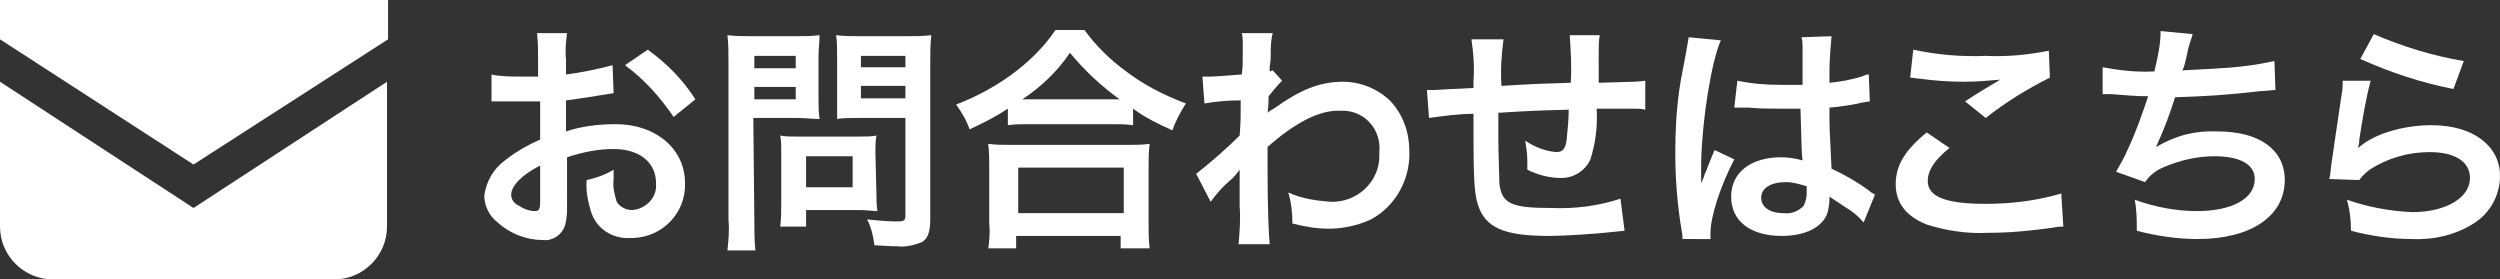
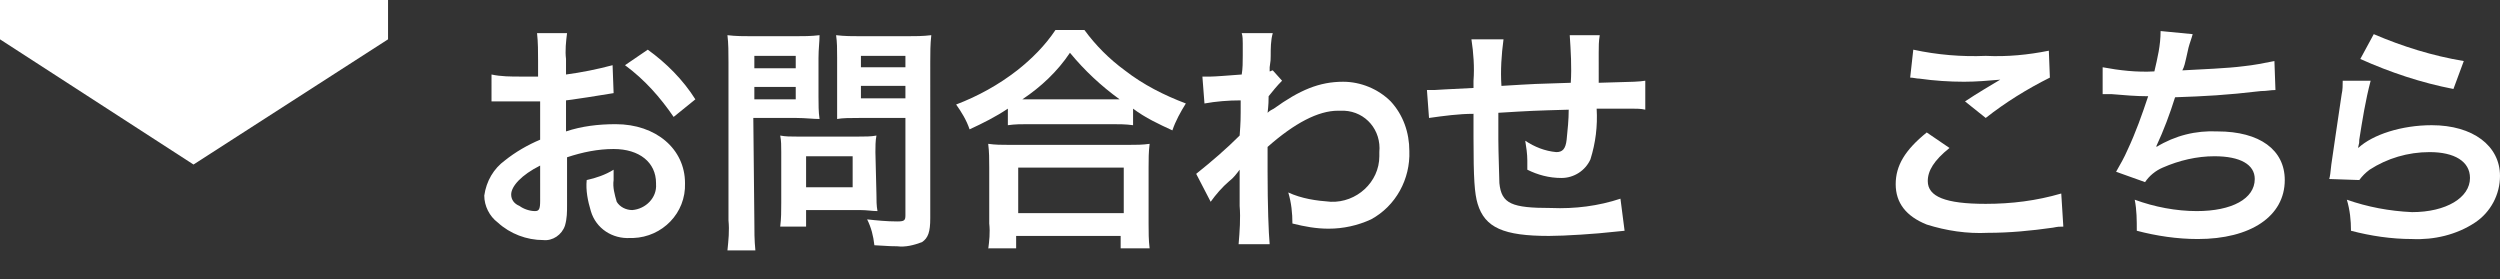
<svg xmlns="http://www.w3.org/2000/svg" version="1.1" id="レイヤー_1" x="0px" y="0px" viewBox="0 0 241.6 27" style="enable-background:new 0 0 241.6 27;" xml:space="preserve">
  <rect x="0" y="0" width="241.6" height="27" fill="#333333" stroke="none" />
  <style type="text/css">
	.st0{fill:#FFFFFF;}
</style>
  <g>
    <g>
      <g>
        <path class="st0" d="M54.8,19.8c0,0.7,0,1.3-0.2,2c-0.3,0.9-1.2,1.5-2.1,1.4c-1.6,0-3.2-0.6-4.4-1.7c-0.8-0.6-1.3-1.6-1.3-2.6     c0.2-1.4,0.9-2.6,2-3.4c1-0.8,2.2-1.5,3.4-2V9.8h-1c-0.3,0-0.7,0-1.3,0h-1.3H48c-0.1,0-0.3,0-0.5,0V7.2c0.9,0.2,1.9,0.2,2.8,0.2     c0.2,0,0.5,0,0.8,0H52V5.9c0-0.9,0-1.8-0.1-2.7h2.9c-0.1,0.8-0.2,1.7-0.1,2.5v1.5c1.5-0.2,3-0.5,4.5-0.9L59.3,9l-2.5,0.4     c-0.8,0.1-1.2,0.2-2.1,0.3v3c1.5-0.5,3.1-0.7,4.8-0.7c3.9,0,6.7,2.4,6.7,5.7c0.1,2.9-2.2,5.2-5,5.3c-0.1,0-0.2,0-0.3,0     c-1.7,0.1-3.3-0.9-3.8-2.6c-0.3-1-0.5-2-0.4-3c0.9-0.2,1.8-0.5,2.6-1c0,0.3,0,0.7,0,1c-0.1,0.7,0.1,1.4,0.3,2.1     c0.3,0.5,0.9,0.8,1.5,0.8c1.3-0.1,2.4-1.2,2.3-2.5c0,0,0,0,0-0.1c0-2-1.6-3.3-4.1-3.3c-1.5,0-3,0.3-4.5,0.8L54.8,19.8z M52.2,16     c-1.8,0.9-2.8,2-2.8,2.8c0,0.5,0.3,0.9,0.8,1.1c0.4,0.3,1,0.5,1.5,0.5c0.4,0,0.5-0.2,0.5-1V16z M65.1,11.3     c-1.3-1.9-2.8-3.6-4.7-5l2.2-1.5c1.8,1.3,3.4,2.9,4.6,4.8L65.1,11.3z" />
      </g>
      <g>
        <path class="st0" d="M72.9,21.3c0,1,0,1.9,0.1,2.9h-2.7c0.1-1,0.2-1.9,0.1-2.9V6c0-0.9,0-1.8-0.1-2.6c0.8,0.1,1.6,0.1,2.4,0.1     h4.1c0.8,0,1.6,0,2.4-0.1c0,0.7-0.1,1.3-0.1,2.2v3.8c0,0.7,0,1.4,0.1,2.1c-0.6,0-1.4-0.1-2.2-0.1h-4.2L72.9,21.3L72.9,21.3z      M72.9,6.6h4V5.4h-4V6.6z M72.9,9.6h4V8.4h-4V9.6z M84.7,18.8c0,0.5,0,1.1,0.1,1.6c-0.5,0-1-0.1-1.7-0.1h-5.2v1.6h-2.5     c0.1-0.8,0.1-1.5,0.1-2.3v-4.9c0-0.6,0-1.1-0.1-1.6c0.5,0.1,1,0.1,1.7,0.1h5.8c0.7,0,1.3,0,1.8-0.1c-0.1,0.5-0.1,1.1-0.1,1.6     L84.7,18.8z M77.9,18.1h4.5v-3h-4.5V18.1z M89.9,21.1c0,1.3-0.2,1.9-0.8,2.3c-0.8,0.3-1.6,0.5-2.4,0.4c-0.4,0-0.6,0-2.2-0.1     c-0.1-0.9-0.3-1.7-0.7-2.5c0.9,0.1,1.9,0.2,2.9,0.2c0.7,0,0.8-0.1,0.8-0.6v-9.4H83c-0.8,0-1.6,0-2.1,0.1c0-0.6,0-1.1,0-2.1V5.6     c0-0.9,0-1.5-0.1-2.2c0.8,0.1,1.6,0.1,2.4,0.1h4.4c0.8,0,1.6,0,2.4-0.1c-0.1,0.9-0.1,1.7-0.1,2.6L89.9,21.1z M83.2,6.5h4.3V5.4     h-4.3V6.5z M83.2,9.5h4.3V8.3h-4.3V9.5z" />
      </g>
      <g>
        <path class="st0" d="M97.4,10.5c-1.2,0.8-2.4,1.4-3.7,2c-0.3-0.9-0.8-1.7-1.3-2.4c2.1-0.8,4.1-1.9,5.9-3.3     c1.4-1.1,2.7-2.4,3.7-3.9h2.8c1.1,1.5,2.4,2.8,3.9,3.9c1.8,1.4,3.8,2.4,5.9,3.2c-0.5,0.8-1,1.7-1.3,2.6c-1.3-0.6-2.6-1.2-3.8-2.1     v1.6c-0.7-0.1-1.4-0.1-2.1-0.1h-8c-0.7,0-1.3,0-2,0.1V10.5z M95.5,24.1c0.1-0.8,0.2-1.6,0.1-2.5v-5.4c0-0.8,0-1.5-0.1-2.3     c0.7,0.1,1.3,0.1,2,0.1h11.6c0.7,0,1.3,0,2-0.1c-0.1,0.8-0.1,1.5-0.1,2.3v5.4c0,0.8,0,1.6,0.1,2.4h-2.8v-1.2H98.2V24h-2.7V24.1z      M98.4,20.6h10.2v-4.4H98.4V20.6z M107.4,9.6h0.8c-1.8-1.3-3.4-2.8-4.8-4.5c-1.2,1.8-2.8,3.3-4.6,4.5H107.4z" />
      </g>
      <g>
        <path class="st0" d="M115.6,16.8c1.5-1.2,2.9-2.4,4.2-3.7c0.1-1.4,0.1-1.4,0.1-3.4c-1.2,0-2.4,0.1-3.5,0.3l-0.2-2.6     c0.4,0,0.6,0,0.8,0c0.4,0,1.7-0.1,3-0.2c0.1-0.6,0.1-1.2,0.1-1.8c0-0.4,0-0.8,0-1V4.2c0-0.3,0-0.7-0.1-1h3     c-0.2,0.7-0.2,1.5-0.2,2.2c0,0.4,0,0.4-0.1,1.1v0.4c0.1,0,0.2-0.1,0.3-0.1l0.9,1c-0.5,0.5-0.9,1-1.3,1.5c0,1-0.1,1.5-0.1,1.6l0,0     c0.2-0.2,0.4-0.3,0.6-0.4c2.5-1.8,4.4-2.6,6.7-2.6c1.7,0,3.4,0.7,4.6,1.9c1.2,1.3,1.8,3,1.8,4.8c0.1,2.7-1.3,5.3-3.7,6.6     c-1.3,0.6-2.7,0.9-4.1,0.9c-1.2,0-2.3-0.2-3.5-0.5c0-1-0.1-2-0.4-3c1.3,0.6,2.7,0.8,4.1,0.9c2.5,0.1,4.7-1.9,4.7-4.4     c0-0.1,0-0.3,0-0.4c0.2-2.1-1.3-3.9-3.4-4c-0.2,0-0.4,0-0.6,0c-1.9,0-4.2,1.2-6.8,3.5v2.4c0,3.3,0.1,5.9,0.2,7h-3     c0.1-1.2,0.2-2.5,0.1-3.7v-2.1c0-0.6,0-0.9,0-1.4l0,0c-0.3,0.4-0.6,0.8-1,1.1c-0.7,0.6-1.3,1.3-1.8,2L115.6,16.8z" />
      </g>
      <g>
        <path class="st0" d="M157,22.3l-1,0.1c-1.7,0.2-4.8,0.4-6.3,0.4c-4.4,0-6.2-0.8-6.9-3.1c-0.3-1-0.4-2.4-0.4-6.4     c0-0.3,0-0.4,0-2.3c-1.4,0-2.9,0.2-4.3,0.4l-0.2-2.7c0.3,0,0.6,0,0.7,0s1.5-0.1,3.8-0.2c0-0.4,0-0.6,0-0.7c0.1-1.3,0-2.7-0.2-4     h3.1c-0.2,1.5-0.3,3-0.2,4.5c3.3-0.2,3.3-0.2,6.7-0.3c0.1-1.5,0-3.1-0.1-4.6h2.9c-0.1,0.6-0.1,1.1-0.1,1.7V8     c3.8-0.1,3.8-0.1,4.5-0.2v2.8c-0.4-0.1-0.9-0.1-1.3-0.1h-3.4c0.1,1.7-0.1,3.3-0.6,4.9c-0.5,1.1-1.6,1.8-2.8,1.8s-2.3-0.3-3.3-0.8     c0-0.5,0-0.6,0-0.9c0-0.6-0.1-1.3-0.2-1.9c0.9,0.6,1.9,1,3,1.1c0.6,0,0.9-0.3,1-1.2c0.1-1,0.2-1.9,0.2-2.9     c-3.5,0.1-3.5,0.1-6.8,0.3v0.7c0,0.1,0,0.1,0,1.4v0.5c0,1.2,0.1,3.8,0.1,4.2c0.2,2,1.2,2.4,5,2.4c2.3,0.1,4.6-0.2,6.7-0.9     L157,22.3z" />
      </g>
      <g>
-         <path class="st0" d="M162.6,23.1c0-0.2,0-0.4-0.1-0.9c-0.4-2.4-0.6-4.9-0.6-7.4c0-2.1,0.1-4.1,0.4-6.2c0.1-0.7,0.1-0.7,0.6-3.3     c0.1-0.6,0.2-1.1,0.3-1.7V3.6l3.1,0.3c-0.9,2-1.8,7.6-1.9,11.7c0,0.8,0,0.8,0,1.2v0.4c0,0.2,0,0.3,0,0.5l0,0     c0.1-0.2,0.1-0.2,0.3-0.7c0-0.2,0.2-0.4,0.3-0.8l0.4-1c0.1-0.2,0.2-0.5,0.3-0.7l1.9,0.9c-1.4,2.7-2.3,5.6-2.3,7.1     c0,0.2,0,0.4,0,0.6L162.6,23.1z M167.9,7.8c1.4,0.3,2.8,0.4,4.2,0.4c0.8,0,1.3,0,2.1,0c0-1.4,0-2.5,0-3.5c0-0.4,0-0.7-0.1-1.1     l2.9-0.1c-0.1,1.1-0.2,2.3-0.2,3.4V8c1.1-0.1,2.1-0.3,3.1-0.6l0.5-0.2h0.2l0.1,2.6c-0.2,0-0.5,0.1-0.7,0.1     c-0.8,0.2-2,0.4-3.2,0.5V11c0,1.3,0,1.4,0.2,5.3c1.3,0.6,2.5,1.3,3.6,2.1c0.2,0.2,0.4,0.3,0.6,0.4l-1.1,2.7     c-0.5-0.6-1.1-1.1-1.8-1.5l-1.5-1v0.3c0,0.4-0.1,0.9-0.2,1.3c-0.5,1.4-2.2,2.2-4.4,2.2c-3,0-4.9-1.4-4.9-3.8c0-2.4,2-3.8,4.8-3.8     c0.7,0,1.4,0.1,2.1,0.3c-0.1-0.6-0.1-1.7-0.2-5c-0.9,0-1.5,0-2.1,0c-0.9,0-1.8,0-2.9-0.1c-0.3,0-0.6,0-0.7,0h-0.4     c-0.1,0-0.2,0-0.2,0h-0.1L167.9,7.8z M172.6,17.6c-1.5,0-2.4,0.6-2.4,1.5s0.8,1.5,2.2,1.5c0.7,0.1,1.4-0.2,1.9-0.7     c0.2-0.4,0.3-0.8,0.3-1.3V18C173.9,17.8,173.3,17.6,172.6,17.6z" />
-       </g>
+         </g>
      <g>
        <path class="st0" d="M188.4,14.3c-1.5,1.2-2.1,2.2-2.1,3.2c0,1.5,1.7,2.2,5.6,2.2c2.5,0,4.9-0.3,7.3-1l0.2,3.2     c-0.4,0-0.5,0-1,0.1c-2.1,0.3-4.2,0.5-6.3,0.5c-2,0.1-4-0.2-5.9-0.8c-2-0.8-3-2.1-3-3.9c0-1.8,0.9-3.3,3-5L188.4,14.3z      M184.9,4.8c2.3,0.5,4.7,0.7,7,0.6c2.1,0.1,4.1-0.1,6.1-0.5l0.1,2.6c-2.2,1.1-4.3,2.4-6.2,3.9l-2-1.6c1.2-0.8,2.4-1.5,3.4-2.1     c-1.2,0.1-2.3,0.2-3.5,0.2c-1.4,0-2.9-0.1-4.3-0.3c-0.3,0-0.6-0.1-0.9-0.1L184.9,4.8z" />
      </g>
      <g>
        <path class="st0" d="M203.2,6.5c1.6,0.3,3.3,0.5,5,0.4c0.3-1.3,0.6-2.5,0.6-3.9l3.1,0.3c-0.1,0.4-0.3,0.9-0.4,1.3     c-0.4,1.8-0.4,1.8-0.6,2.2c1.8-0.1,4.4-0.2,5.9-0.4c1-0.1,2-0.3,3-0.5l0.1,2.8c-0.5,0-0.8,0.1-1.4,0.1c-3.4,0.4-5.4,0.5-8.3,0.6     c-0.5,1.6-1.1,3.2-1.8,4.7v0.1c1.8-1.1,3.8-1.6,5.9-1.5c4.1,0,6.5,1.8,6.5,4.7c0,3.5-3.3,5.7-8.4,5.7c-2,0-4-0.3-5.9-0.8     c0-1,0-2-0.2-3c1.9,0.7,4,1.1,6,1.1c3.4,0,5.6-1.2,5.6-3.1c0-1.4-1.4-2.2-3.9-2.2c-1.7,0-3.4,0.4-5,1.1c-0.7,0.3-1.3,0.8-1.7,1.4     l-2.8-1c0.4-0.7,0.8-1.4,1.1-2.1c0.8-1.7,1.4-3.4,2-5.2c-1.2,0-2.3-0.1-3.5-0.2c-0.3,0-0.6,0-0.7,0h-0.2L203.2,6.5z" />
      </g>
      <g>
        <path class="st0" d="M229.1,7.8c-0.5,1.9-0.8,3.8-1.1,5.7c0,0.3,0,0.3-0.1,0.7v0.1c1.4-1.3,4.2-2.2,7.1-2.2c4,0,6.6,2,6.6,4.9     c0,1.8-0.9,3.5-2.4,4.5c-1.8,1.2-4,1.7-6.1,1.6c-2,0-4-0.3-5.9-0.8c0-1-0.1-2-0.4-3c2,0.7,4.1,1.1,6.3,1.2c3.3,0,5.6-1.4,5.6-3.3     c0-1.6-1.5-2.5-3.9-2.5c-2.1,0-4.1,0.6-5.8,1.7c-0.4,0.3-0.7,0.6-1,1l-2.9-0.1c0.1-0.4,0.1-0.5,0.2-1.4c0.2-1.5,0.6-4,1-6.8     c0.1-0.4,0.1-0.9,0.1-1.3L229.1,7.8z M229.4,3.3c2.8,1.2,5.7,2.1,8.7,2.6l-1,2.7C234,8,231,7,228.1,5.7L229.4,3.3z" />
      </g>
    </g>
    <g>
      <polygon class="st0" points="18.7,15.9 37.5,3.8 37.5,0 0,0 0,3.8   " />
-       <path class="st0" d="M18.7,20.1L0,7.9v14C0,24.7,2.3,27,5.1,27h27.2c2.8,0,5.1-2.3,5.1-5.1v-14L18.7,20.1z" />
    </g>
  </g>
  <g>
    <path class="st0" d="M54.6,185.6c-0.9,0.3-1.9,0.5-3,0.6c0,0.8,0,1.7,0,2.4c1.2-0.3,2.4-0.6,3.3-0.6c2.9,0,5.1,1.4,5.1,4.3   c0,2.5-1.4,4.4-4.4,4.4c-1.2,0-2.3-0.5-3.3-1.6c0.4-0.5,0.8-1.1,1.1-1.7c0.6,0.8,1.4,1.2,2.2,1.2c1.4,0,2.2-1,2.2-2.3   c0-1.4-1-2.4-2.9-2.4c-0.9,0-2.1,0.2-3.3,0.6v3.5c0,1.6-1,3-3.2,3c-1.5,0-3.2-0.9-3.2-3c0-1.2,0.8-2.4,2.1-3.4   c0.6-0.5,1.4-0.9,2.2-1.2v-3c-1.1,0.1-2.4,0.1-3.9,0.1v-2.1c1.4,0,2.7,0,3.9-0.1v-3l2.8,0.1c0,0.2-0.2,0.4-0.5,0.4   c-0.1,0.7-0.1,1.5-0.1,2.3c1-0.1,1.9-0.3,2.7-0.6L54.6,185.6z M49.5,191.3c-1,0.6-2.3,1.4-2.3,2.6c0,0.7,0.4,1.2,1.2,1.2   c0.7,0,1.2-0.4,1.2-1.2C49.5,193.4,49.5,192.3,49.5,191.3z M59.3,187.3c-0.9-0.9-2.5-1.8-3.9-2.3l1.1-1.8c1.5,0.5,3.1,1.4,4.1,2.3   L59.3,187.3z" />
    <path class="st0" d="M69.2,192c0,0.2-0.2,0.3-0.5,0.3c-0.4,2.4-1.2,4.1-5.8,5.1c-0.2-0.5-0.7-1.4-1.1-1.9c4-0.6,4.5-1.8,4.7-3.8   L69.2,192z M73,194.5c0,0.6,0.1,0.7,0.8,0.7h1.8c0.6,0,0.7-0.3,0.8-2.4c0.4,0.3,1.4,0.7,1.9,0.8c-0.2,2.8-0.8,3.5-2.5,3.5h-2.3   c-2.1,0-2.6-0.6-2.6-2.6v-3.2h-6.5v-9.9h11.5v9.9H73V194.5z M66.4,183.1v1.1h7.4v-1.1H66.4z M66.4,185.8v1.1h7.4v-1.1H66.4z    M66.4,188.5v1.1h7.4v-1.1H66.4z" />
    <path class="st0" d="M83.9,188.3c0.5,0.5,1.9,2.1,2.2,2.5l-1.2,1.6c-0.2-0.5-0.6-1.2-1-1.9v6.7h-2V191c-0.5,1.3-1.1,2.6-1.8,3.5   c-0.2-0.6-0.6-1.5-1-2c0.9-1.1,1.8-3,2.4-4.7h-2.1v-1.9h2.5v-2c-0.7,0.2-1.3,0.3-2,0.5c-0.1-0.4-0.4-1.1-0.6-1.5   c2-0.5,4.1-1.2,5.3-2l1.6,1.5v-0.3h3.4v-1.2l2.5,0.1c0,0.2-0.2,0.3-0.5,0.3v0.8H95v1.4h-3.4v0.6h2.9v1.3h-2.9v0.6h4.1v1.5h-9.9V186   h3.8v-0.6h-2.8v-1.3h2.8v-0.6h-3.4v-1c-0.1,0-0.3,0-0.4,0c-0.5,0.3-1.2,0.5-1.9,0.8v2.6h1.7v1.9h-1.7V188.3z M94.6,194.6h-1.3   c1,0.6,2.1,1.2,2.7,1.7l-2,1c-0.6-0.5-1.8-1.4-2.8-2l1-0.7h-3.3l1.1,0.7c0.1,0.1,0,0.2-0.1,0.2c-0.8,0.7-2.4,1.4-3.8,1.8   c-0.3-0.4-0.8-1-1.2-1.4c1.1-0.3,2.3-0.8,3.1-1.3h-1.1V188h7.8v6.6H94.6z M88.8,189.3v0.6h3.8v-0.6H88.8z M88.8,191v0.6h3.8V191   H88.8z M88.8,192.7v0.7h3.8v-0.7H88.8z" />
    <path class="st0" d="M106.2,191.1c-1,0.1-2.4,0.2-3.7,0.2c0,0.4-0.1,0.7-0.1,1c0,2,1.3,2.4,2.8,2.4c0.7,0,1.5-0.1,2.2-0.3   c0.8-0.2,1.2-0.8,1.2-1.7c0-0.8-0.4-1.8-1.3-2.9c0.6-0.2,1.5-0.5,2-0.7c1,1.5,1.6,2.8,1.6,4c0,3.6-4.6,3.6-5.7,3.6   c-3.4,0-4.9-1.2-4.9-4.5c0-0.5,0-0.7,0.1-1c-1.3-0.1-3.6-0.3-3.6-2.3c0-0.8,0.4-1.6,1.4-2.4l1.7,0.7c-0.7,0.4-1.1,0.9-1.1,1.3   c0,0.6,1,0.7,1.8,0.7c0.1-1,0.2-2,0.3-3.1c-1.1-0.1-2.4-0.4-3.4-0.8l0.5-2c0.9,0.4,2,0.7,3.2,0.8c0.1-1,0.2-2,0.3-2.9l2.9,0.3   c0,0.2-0.3,0.4-0.6,0.4c-0.1,0.6-0.3,1.4-0.4,2.3c0.3,0,0.7,0,1.2,0c0.6,0,1.4,0,1.9-0.1l-0.1,2c-0.5,0-1,0.1-1.6,0.1s-1.2,0-1.7,0   c-0.1,1-0.2,2.1-0.3,3c1.2,0,2.4-0.1,3.5-0.3L106.2,191.1z" />
    <path class="st0" d="M113.2,191.3c-0.3-1.2-0.5-2.8-0.5-3.8c0-1.3,0.1-3.2,0.5-5.3l2.8,0.3c-0.1,0.2-0.3,0.3-0.4,0.3   c-0.4,1.4-0.7,3.9-0.6,4.9c0.3-0.8,0.9-1.7,1.3-2.4c0.2,0.4,0.7,1.1,1,1.4c-1.1,1.7-1.9,2.9-1.9,3.7c0,0.1,0,0.3,0.1,0.4   L113.2,191.3z M123.3,181.7c0,0.2-0.2,0.3-0.4,0.4c0.1,1.4,0.3,3.7,0.3,5.9c0,3.4-1.1,6.5-6.6,8.8c-0.3-0.5-1.1-1.3-1.6-1.7   c4.8-1.8,5.8-4.7,5.8-7c0-2.4-0.2-4.9-0.4-6.5L123.3,181.7z" />
    <path class="st0" d="M131,189.1c0,1.2-1,2.2-2.2,2.2s-2.2-1-2.2-2.2s1-2.2,2.2-2.2C130,186.9,131,187.9,131,189.1z" />
    <path class="st0" d="M143.4,185.6c-0.9,0.3-1.9,0.5-3,0.6c0,0.8,0,1.7,0,2.4c1.2-0.3,2.4-0.6,3.3-0.6c2.9,0,5.1,1.4,5.1,4.3   c0,2.5-1.4,4.4-4.4,4.4c-1.2,0-2.3-0.5-3.3-1.6c0.4-0.5,0.8-1.1,1.1-1.7c0.6,0.8,1.4,1.2,2.2,1.2c1.4,0,2.2-1,2.2-2.3   c0-1.4-1-2.4-2.9-2.4c-0.9,0-2.1,0.2-3.3,0.6v3.5c0,1.6-1,3-3.2,3c-1.5,0-3.2-0.9-3.2-3c0-1.2,0.8-2.4,2.1-3.4   c0.6-0.5,1.4-0.9,2.2-1.2v-3c-1.2,0.1-2.4,0.1-3.9,0.1v-2.1c1.4,0,2.7,0,3.9-0.1v-3l2.8,0.1c0,0.2-0.2,0.4-0.5,0.4   c-0.1,0.7-0.1,1.5-0.1,2.3c1-0.1,1.9-0.3,2.7-0.6L143.4,185.6z M138.3,191.3c-1,0.6-2.3,1.4-2.3,2.6c0,0.7,0.4,1.2,1.2,1.2   c0.7,0,1.2-0.4,1.2-1.2C138.3,193.4,138.3,192.3,138.3,191.3z M148.1,187.3c-0.9-0.9-2.5-1.8-3.9-2.3l1.1-1.8   c1.5,0.5,3.1,1.4,4.1,2.3L148.1,187.3z" />
    <path class="st0" d="M158.3,188.1h-4.7v9.2h-2.1v-15.8h6.7v6.6H158.3z M156.3,183.1h-2.7v0.9h2.7V183.1z M153.6,186.5h2.7v-1h-2.7   V186.5z M162.3,194.8h-4.9v1h-2v-6.5h6.8L162.3,194.8L162.3,194.8z M160.3,191h-2.9v2.1h2.9V191z M166.4,181.5v13.3   c0,2.1-0.8,2.5-4.4,2.5c-0.1-0.6-0.4-1.6-0.7-2.1c0.6,0,1.2,0.1,1.7,0.1c1.3,0,1.3,0,1.3-0.5v-6.7h-4.8v-6.6H166.4z M164.3,183.1   h-2.8v1h2.8V183.1z M161.5,186.5h2.8v-1h-2.8V186.5z" />
-     <path class="st0" d="M172,183.3c-0.1,0.2-0.2,0.3-0.5,0.3c-0.3,1.4-0.5,3.2-0.5,4.8c0,3.8,1.1,5.2,2.1,5.2c0.6,0,1.3-1.7,1.7-3.2   c0.4,0.4,1.3,1.1,1.8,1.4c-0.8,2.9-2,4.2-3.6,4.2c-2.7,0-4-3.4-4.2-6.2c0-0.6-0.1-1.3-0.1-2c0-1.6,0.1-3.3,0.3-5L172,183.3z    M181.8,191.7c-0.5-3.1-2-5-4.1-6.3l1.4-1.6c2.5,1.3,4.5,3.7,5,7.1L181.8,191.7z" />
+     <path class="st0" d="M172,183.3c-0.1,0.2-0.2,0.3-0.5,0.3c-0.3,1.4-0.5,3.2-0.5,4.8c0,3.8,1.1,5.2,2.1,5.2c0.6,0,1.3-1.7,1.7-3.2   c0.4,0.4,1.3,1.1,1.8,1.4c-0.8,2.9-2,4.2-3.6,4.2c-2.7,0-4-3.4-4.2-6.2c0-0.6-0.1-1.3-0.1-2c0-1.6,0.1-3.3,0.3-5L172,183.3M181.8,191.7c-0.5-3.1-2-5-4.1-6.3l1.4-1.6c2.5,1.3,4.5,3.7,5,7.1L181.8,191.7z" />
    <path class="st0" d="M189.1,187.1c-0.9,0.6-1.8,1.2-2.7,1.7c-0.3-0.5-0.9-1.3-1.3-1.7c3-1.5,5.9-4.1,7.2-6.3l2.8,0.2   c-0.1,0.2-0.2,0.3-0.5,0.3c1.7,2.3,4.7,4.5,7.3,5.5c-0.5,0.5-1,1.2-1.4,1.9c-0.9-0.5-1.8-1-2.7-1.7v1.2H189L189.1,187.1   L189.1,187.1z M187.9,197.3v-7.2h11.2v7.2H197v-0.6h-7v0.6H187.9z M197,186.5c-1.5-1.1-2.8-2.4-3.6-3.6c-0.8,1.2-2.1,2.4-3.5,3.6   H197z M196.9,192h-7v2.9h7V192z" />
-     <path class="st0" d="M202.8,184.6c1,0,2.4-0.1,3.3-0.2c0-0.4,0.1-2.7,0.1-3l2.8,0.2c-0.1,0.2-0.2,0.3-0.5,0.4   c-0.1,0.8-0.1,1.4-0.2,2.1l0.9,0.4c-0.3,0.5-0.9,1.7-1.1,2.6c1.7-1.2,3.5-1.8,5-1.8c2.9,0,4.9,2,4.9,5.2c0,3.8-2.9,5.5-7.4,5.9   c-0.2-0.6-0.5-1.4-0.8-2c3.9-0.4,6-1.4,6-3.9c0-1.7-0.9-3.2-2.8-3.2c-1.5,0-3.4,0.8-4.9,2.1v3.1c0,1.7,0,3.3,0,4.4H206V191   c-0.5,0.9-1.7,2.2-2.6,3l-1-1.9c1.1-0.9,2-1.9,2.7-2.8c0.3-0.4,0.8-1.2,1-1.6l0.1-1.2c-0.6,0.1-1.9,0.3-3.2,0.3L202.8,184.6z" />
    <path class="st0" d="M234.9,187c-0.9,0.1-2.2,0.2-3.5,0.4c0,1.4,0,2.7-0.2,3.5c-0.3,1.1-1.1,1.8-2.4,1.8c-0.4,0-1.4-0.1-2.5-0.7   c0.1-0.4,0.2-1.2,0.2-1.8c0.7,0.4,1.5,0.6,1.8,0.6c0.4,0,0.7-0.3,0.8-0.6c0.1-0.5,0.1-1.5,0.1-2.5c-1.6,0.3-3.3,0.5-4.5,0.8   c0,1.6,0.1,3.1,0.1,3.9c0.1,1.6,0.8,2.1,2.5,2.2c0.3,0,0.6,0,1,0c1.3,0,3.3-0.1,4.6-0.3l0.1,2c-1.4,0.2-3,0.2-4.4,0.2   c-2.9,0-5.5-0.2-5.8-4c-0.1-0.8-0.1-2.2-0.2-3.6c-1,0.2-2.4,0.5-3.1,0.6l-0.3-2.1c0.8-0.1,2.2-0.3,3.4-0.6c0-1.5,0-3.2,0-4.3   l2.8,0.2c0,0.2-0.2,0.3-0.5,0.4c-0.1,0.9,0,2.2-0.1,3.3c1.3-0.2,2.9-0.5,4.5-0.7c-0.1-1.4-0.1-3.1-0.2-4.3l2.7,0.1   c0,0.2-0.1,0.3-0.4,0.4c0.1,1,0.1,2.3,0.1,3.5c1.2-0.2,2.5-0.4,3.4-0.5L234.9,187z" />
    <path class="st0" d="M237.2,196.3c-0.5-1.3-0.7-4.3-0.7-6.7c0-2.5,0.4-5.2,0.9-7.9l2.7,0.5c0,0.2-0.3,0.3-0.5,0.3   c-1.1,3.8-1.1,6.5-1.1,8.5c0,0.6,0,1.1,0.1,1.4c0.2-0.7,0.8-2.1,1.1-2.8l1.1,1.4c-0.5,0.9-1.1,2.3-1.4,3.3   c-0.1,0.3-0.2,0.6-0.2,0.9c0,0.2,0,0.5,0.1,0.8L237.2,196.3z M241.8,185.6c1.3,0.1,2.6,0,3.8-0.1c-0.1-1.4-0.1-2.5-0.1-3.8l2.8,0.1   c0,0.2-0.2,0.3-0.4,0.4v3.2c1.2-0.1,2.2-0.3,3-0.6l0.2,2.1c-0.8,0.2-1.9,0.4-3.1,0.5c0.1,1.6,0.1,3.2,0.2,4.3   c1.2,0.5,2.4,1.2,3.2,2l-1.1,2.1c-0.6-0.6-1.3-1.2-2-1.7c-0.2,2.2-1.8,2.6-3.3,2.6c-2.1,0-3.4-1.2-3.4-2.8c0-1.8,1.7-2.8,3.5-2.8   c0.3,0,0.7,0,1,0.1c-0.1-0.9-0.1-2.3-0.2-3.6c-0.5,0-1.1,0.1-1.5,0.1H242L241.8,185.6z M246.2,193c-0.3-0.1-0.8-0.2-1.2-0.2   c-0.9,0-1.7,0.3-1.7,1s0.7,1,1.6,1c0.9,0,1.3-0.5,1.3-1.3C246.2,193.4,246.2,193.2,246.2,193z" />
    <path class="st0" d="M265.2,195.7c-1.4,0.2-3.4,0.3-5.2,0.3c-1.5,0-2.9-0.1-3.6-0.2c-2.2-0.5-3.2-2-3.2-3.6c0-1.4,0.7-2.7,1.6-3.7   l1.9,0.8c-0.8,0.8-1.3,1.7-1.3,2.4c0,2.1,2.5,2.1,4.3,2.1c1.7,0,3.8-0.2,5.4-0.5L265.2,195.7z M256.7,186.6   c0.6-0.5,1.5-1.2,2.2-1.5l0,0c-0.9,0.1-3.4,0.2-4.8,0.2c0-0.5,0-1.6-0.1-2.1c0.3,0,0.7,0,1.2,0c1.8,0,4.3-0.1,5.5-0.1   c1-0.1,2.3-0.2,3.4-0.4l0.2,2.3c-2.5,0.4-4.7,1.9-5.7,2.7L256.7,186.6z" />
    <path class="st0" d="M279.3,185.2c-2.1,0.5-4.9,0.8-6.9,0.9c-0.2,1.7-0.4,2.9-0.6,3.3c1.2-0.8,2.9-1.4,4.3-1.4   c2.4,0,4.2,1.2,4.2,3.9c0,3.6-3.3,4.9-9.3,5c-0.1-0.5-0.4-1.6-0.6-2c4.9-0.1,7.7-0.9,7.7-3c0-1.3-0.8-2-2.3-2   c-1.4,0-3.6,0.8-4.8,2.5l-2.1-0.9c0.5-0.6,1.2-2.7,1.4-5.4h-3.7v-2c0.8,0,2.7,0,3.9,0c0.1-0.9,0.1-2,0.1-2.9l2.8,0.2   c-0.1,0.3-0.3,0.4-0.5,0.4c0,0.7-0.1,1.6-0.1,2.2c1.7-0.1,4.4-0.5,6.3-1L279.3,185.2z" />
    <path class="st0" d="M286,184.9c-0.1,0.2-0.2,0.3-0.5,0.3c-0.2,2.4-0.4,3.8-0.7,4.3l0,0c1.6-1.1,4-1.8,5.7-1.8c2.5,0,4.5,1.4,4.4,4   c0,3.3-2.5,4.9-9.5,5.2c-0.2-0.5-0.5-1.4-0.8-2c5.8-0.2,7.9-1.1,7.9-3.2c0-1.2-0.9-2.1-2.4-2.1c-2.2,0-4.8,1-5.9,2.6l-2-0.9   c0.4-0.3,1-3.7,1-6.8L286,184.9z M285.6,181.2c2.1,0.2,4.9,0.7,6.7,1.4l-0.7,2.1c-1.7-0.7-4.7-1.3-6.6-1.5L285.6,181.2z" />
  </g>
</svg>